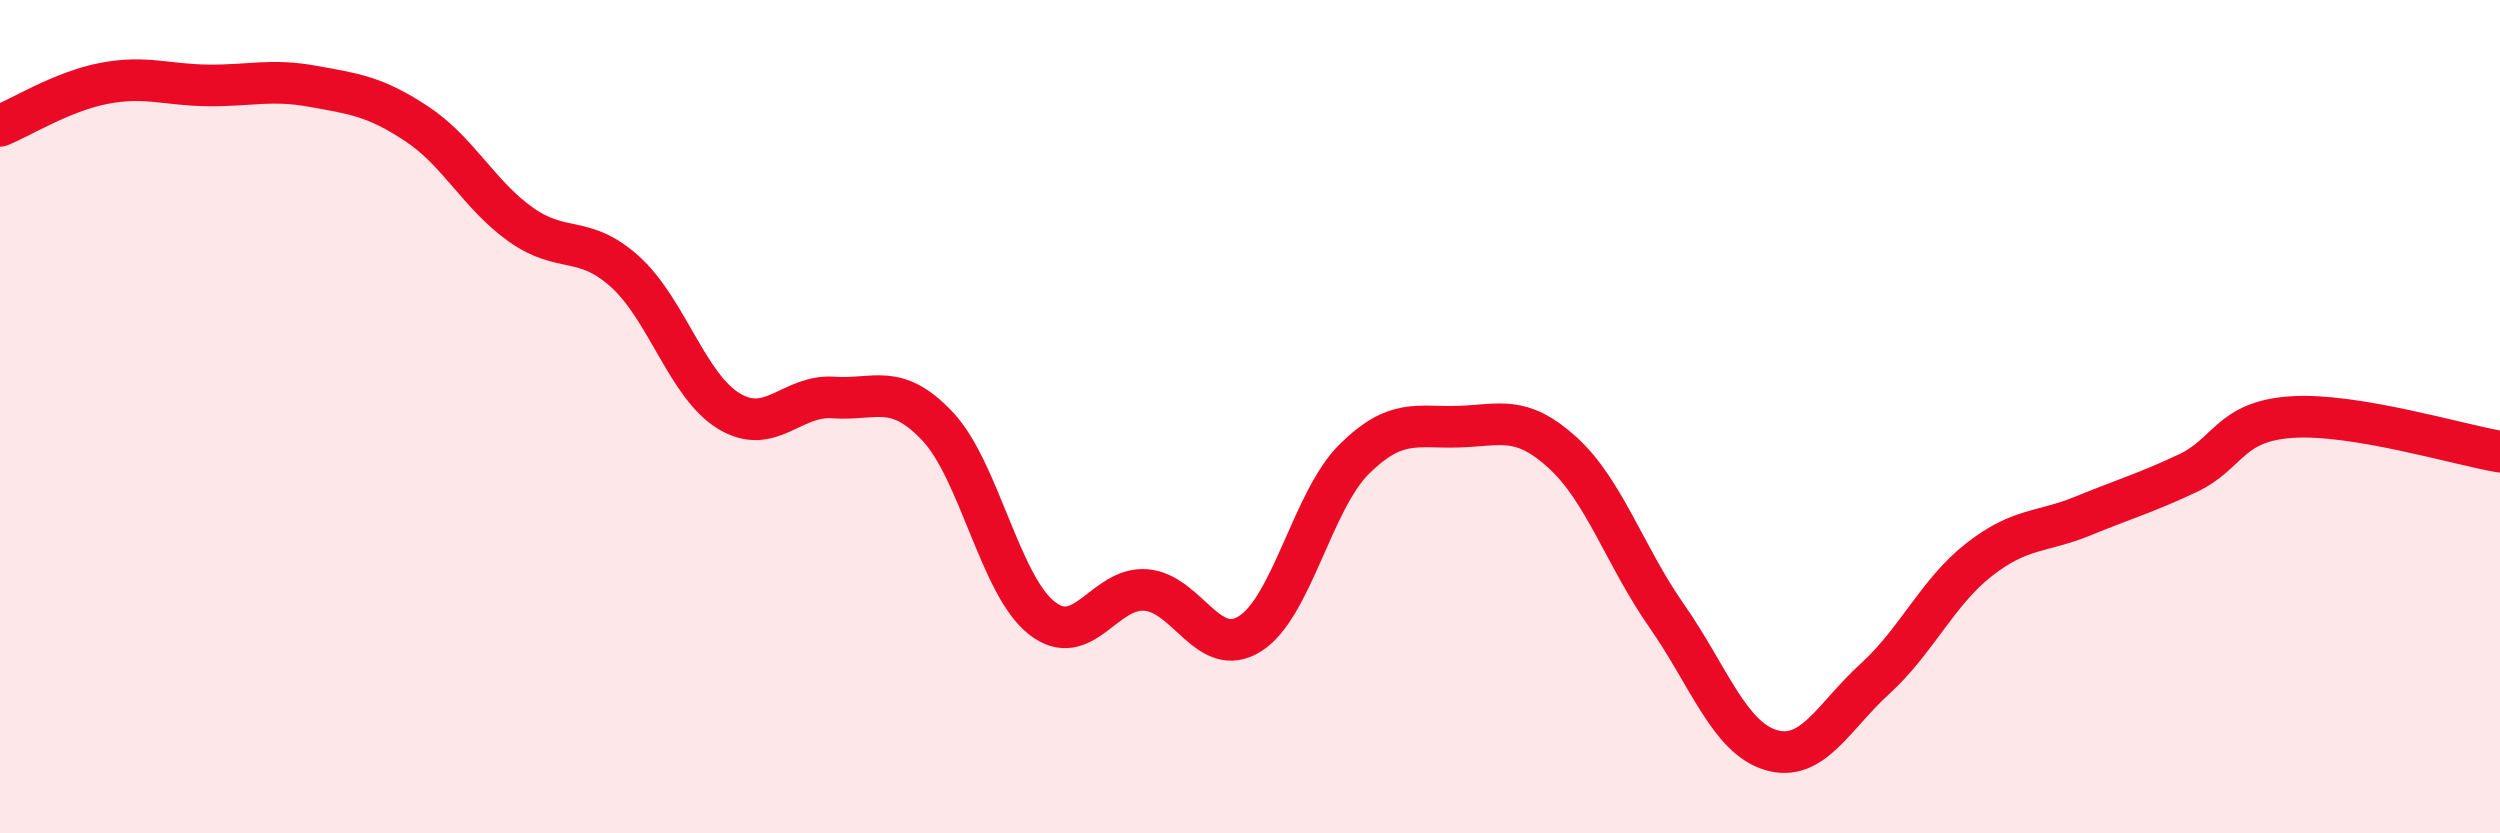
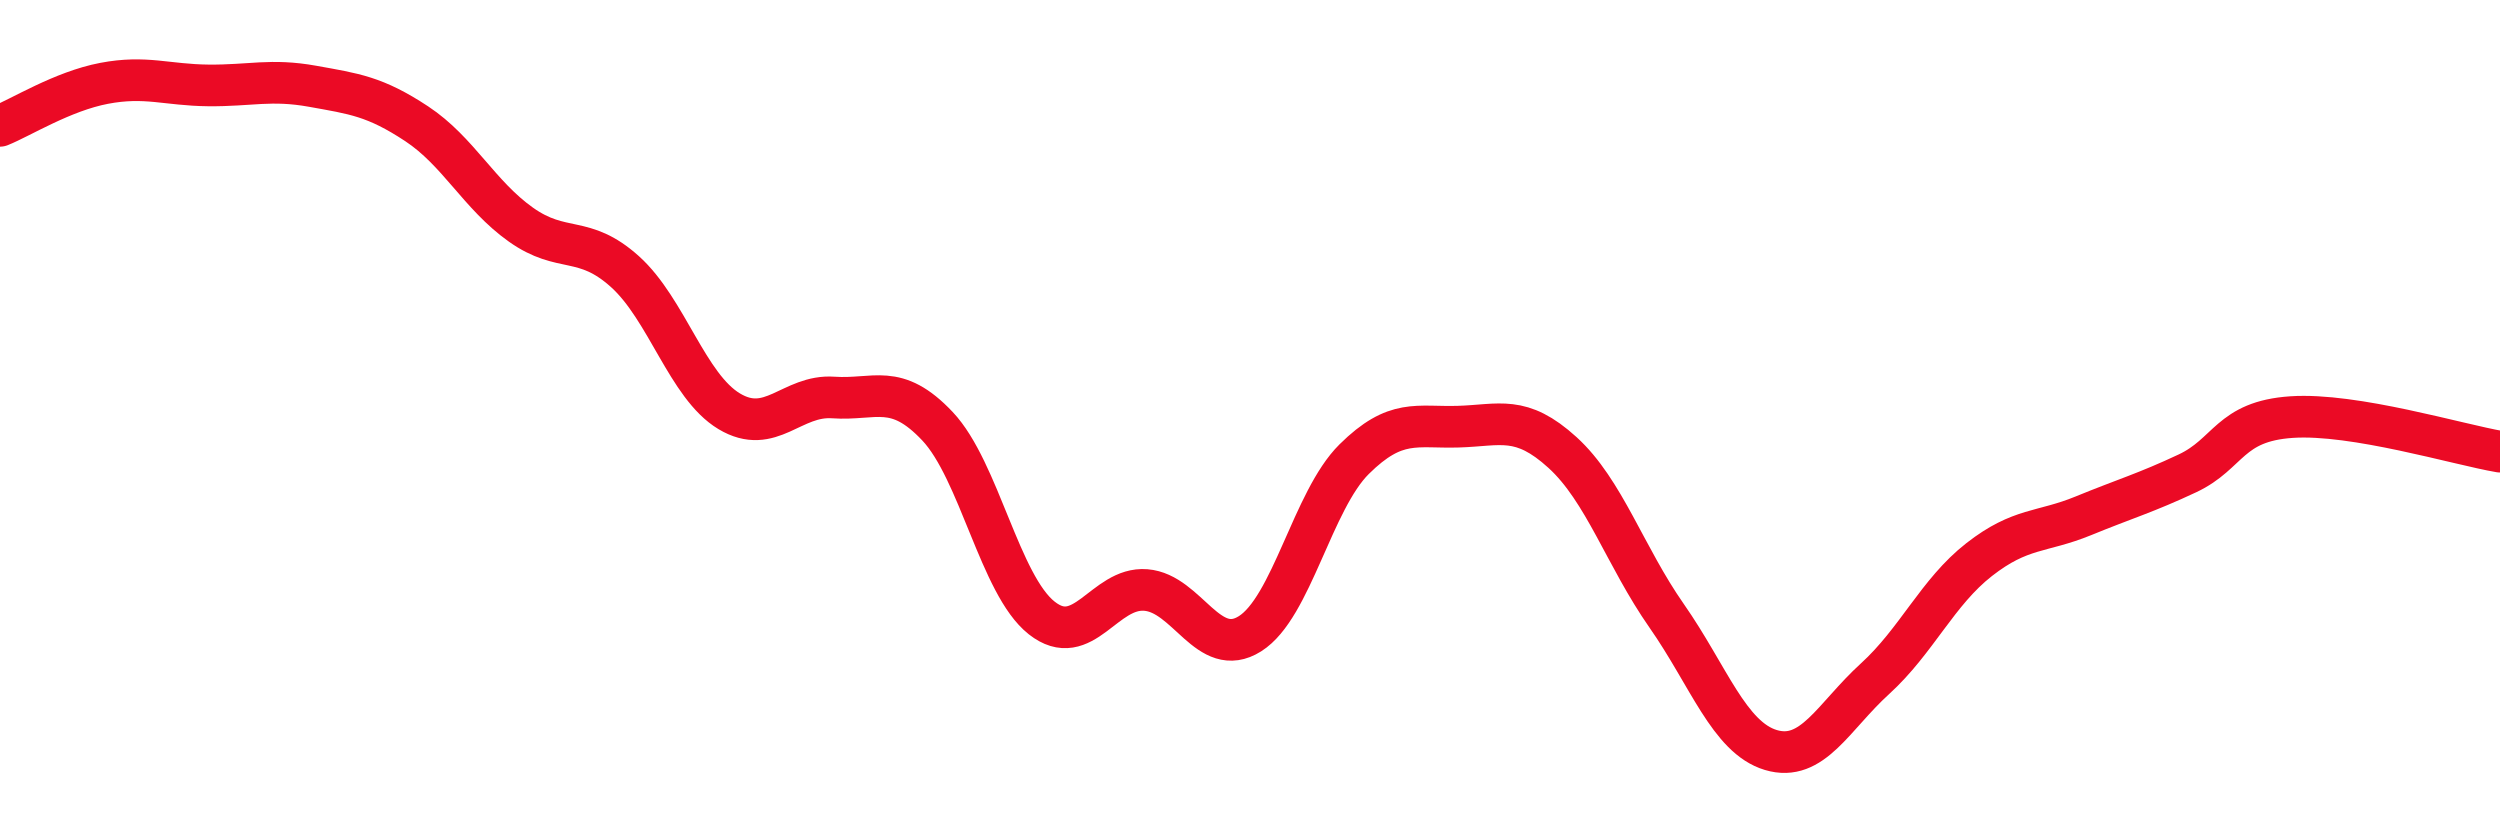
<svg xmlns="http://www.w3.org/2000/svg" width="60" height="20" viewBox="0 0 60 20">
-   <path d="M 0,3.02 C 0.5,2.82 1.5,2.19 2.5,2 C 3.5,1.81 4,2.04 5,2.05 C 6,2.06 6.5,1.89 7.5,2.07 C 8.5,2.25 9,2.31 10,2.97 C 11,3.63 11.5,4.68 12.5,5.39 C 13.5,6.1 14,5.62 15,6.52 C 16,7.42 16.5,9.27 17.5,9.87 C 18.5,10.47 19,9.47 20,9.54 C 21,9.61 21.5,9.17 22.5,10.23 C 23.5,11.29 24,14.04 25,14.83 C 26,15.62 26.5,14.08 27.5,14.16 C 28.5,14.24 29,15.84 30,15.21 C 31,14.58 31.5,12.01 32.5,11.02 C 33.5,10.03 34,10.27 35,10.24 C 36,10.21 36.5,9.95 37.5,10.86 C 38.5,11.77 39,13.35 40,14.78 C 41,16.21 41.5,17.7 42.5,18 C 43.5,18.3 44,17.2 45,16.29 C 46,15.38 46.5,14.21 47.5,13.43 C 48.5,12.65 49,12.79 50,12.38 C 51,11.97 51.5,11.83 52.5,11.36 C 53.5,10.89 53.5,10.11 55,10.01 C 56.5,9.91 59,10.67 60,10.84L60 20L0 20Z" fill="#EB0A25" opacity="0.1" stroke-linecap="round" stroke-linejoin="round" />
  <path d="M 0,3.02 C 0.5,2.82 1.5,2.19 2.5,2 C 3.5,1.81 4,2.04 5,2.05 C 6,2.06 6.5,1.89 7.5,2.07 C 8.5,2.25 9,2.31 10,2.97 C 11,3.63 11.5,4.68 12.5,5.39 C 13.5,6.1 14,5.62 15,6.52 C 16,7.42 16.5,9.27 17.5,9.87 C 18.5,10.47 19,9.47 20,9.54 C 21,9.61 21.5,9.17 22.5,10.23 C 23.5,11.29 24,14.04 25,14.83 C 26,15.62 26.5,14.08 27.5,14.16 C 28.5,14.24 29,15.84 30,15.21 C 31,14.58 31.5,12.01 32.5,11.02 C 33.5,10.03 34,10.27 35,10.24 C 36,10.21 36.5,9.95 37.5,10.86 C 38.5,11.77 39,13.35 40,14.78 C 41,16.21 41.5,17.7 42.5,18 C 43.5,18.3 44,17.2 45,16.29 C 46,15.38 46.5,14.21 47.5,13.43 C 48.5,12.65 49,12.79 50,12.38 C 51,11.97 51.5,11.83 52.5,11.36 C 53.5,10.89 53.5,10.11 55,10.01 C 56.5,9.91 59,10.67 60,10.84" stroke="#EB0A25" stroke-width="1" fill="none" stroke-linecap="round" stroke-linejoin="round" />
</svg>